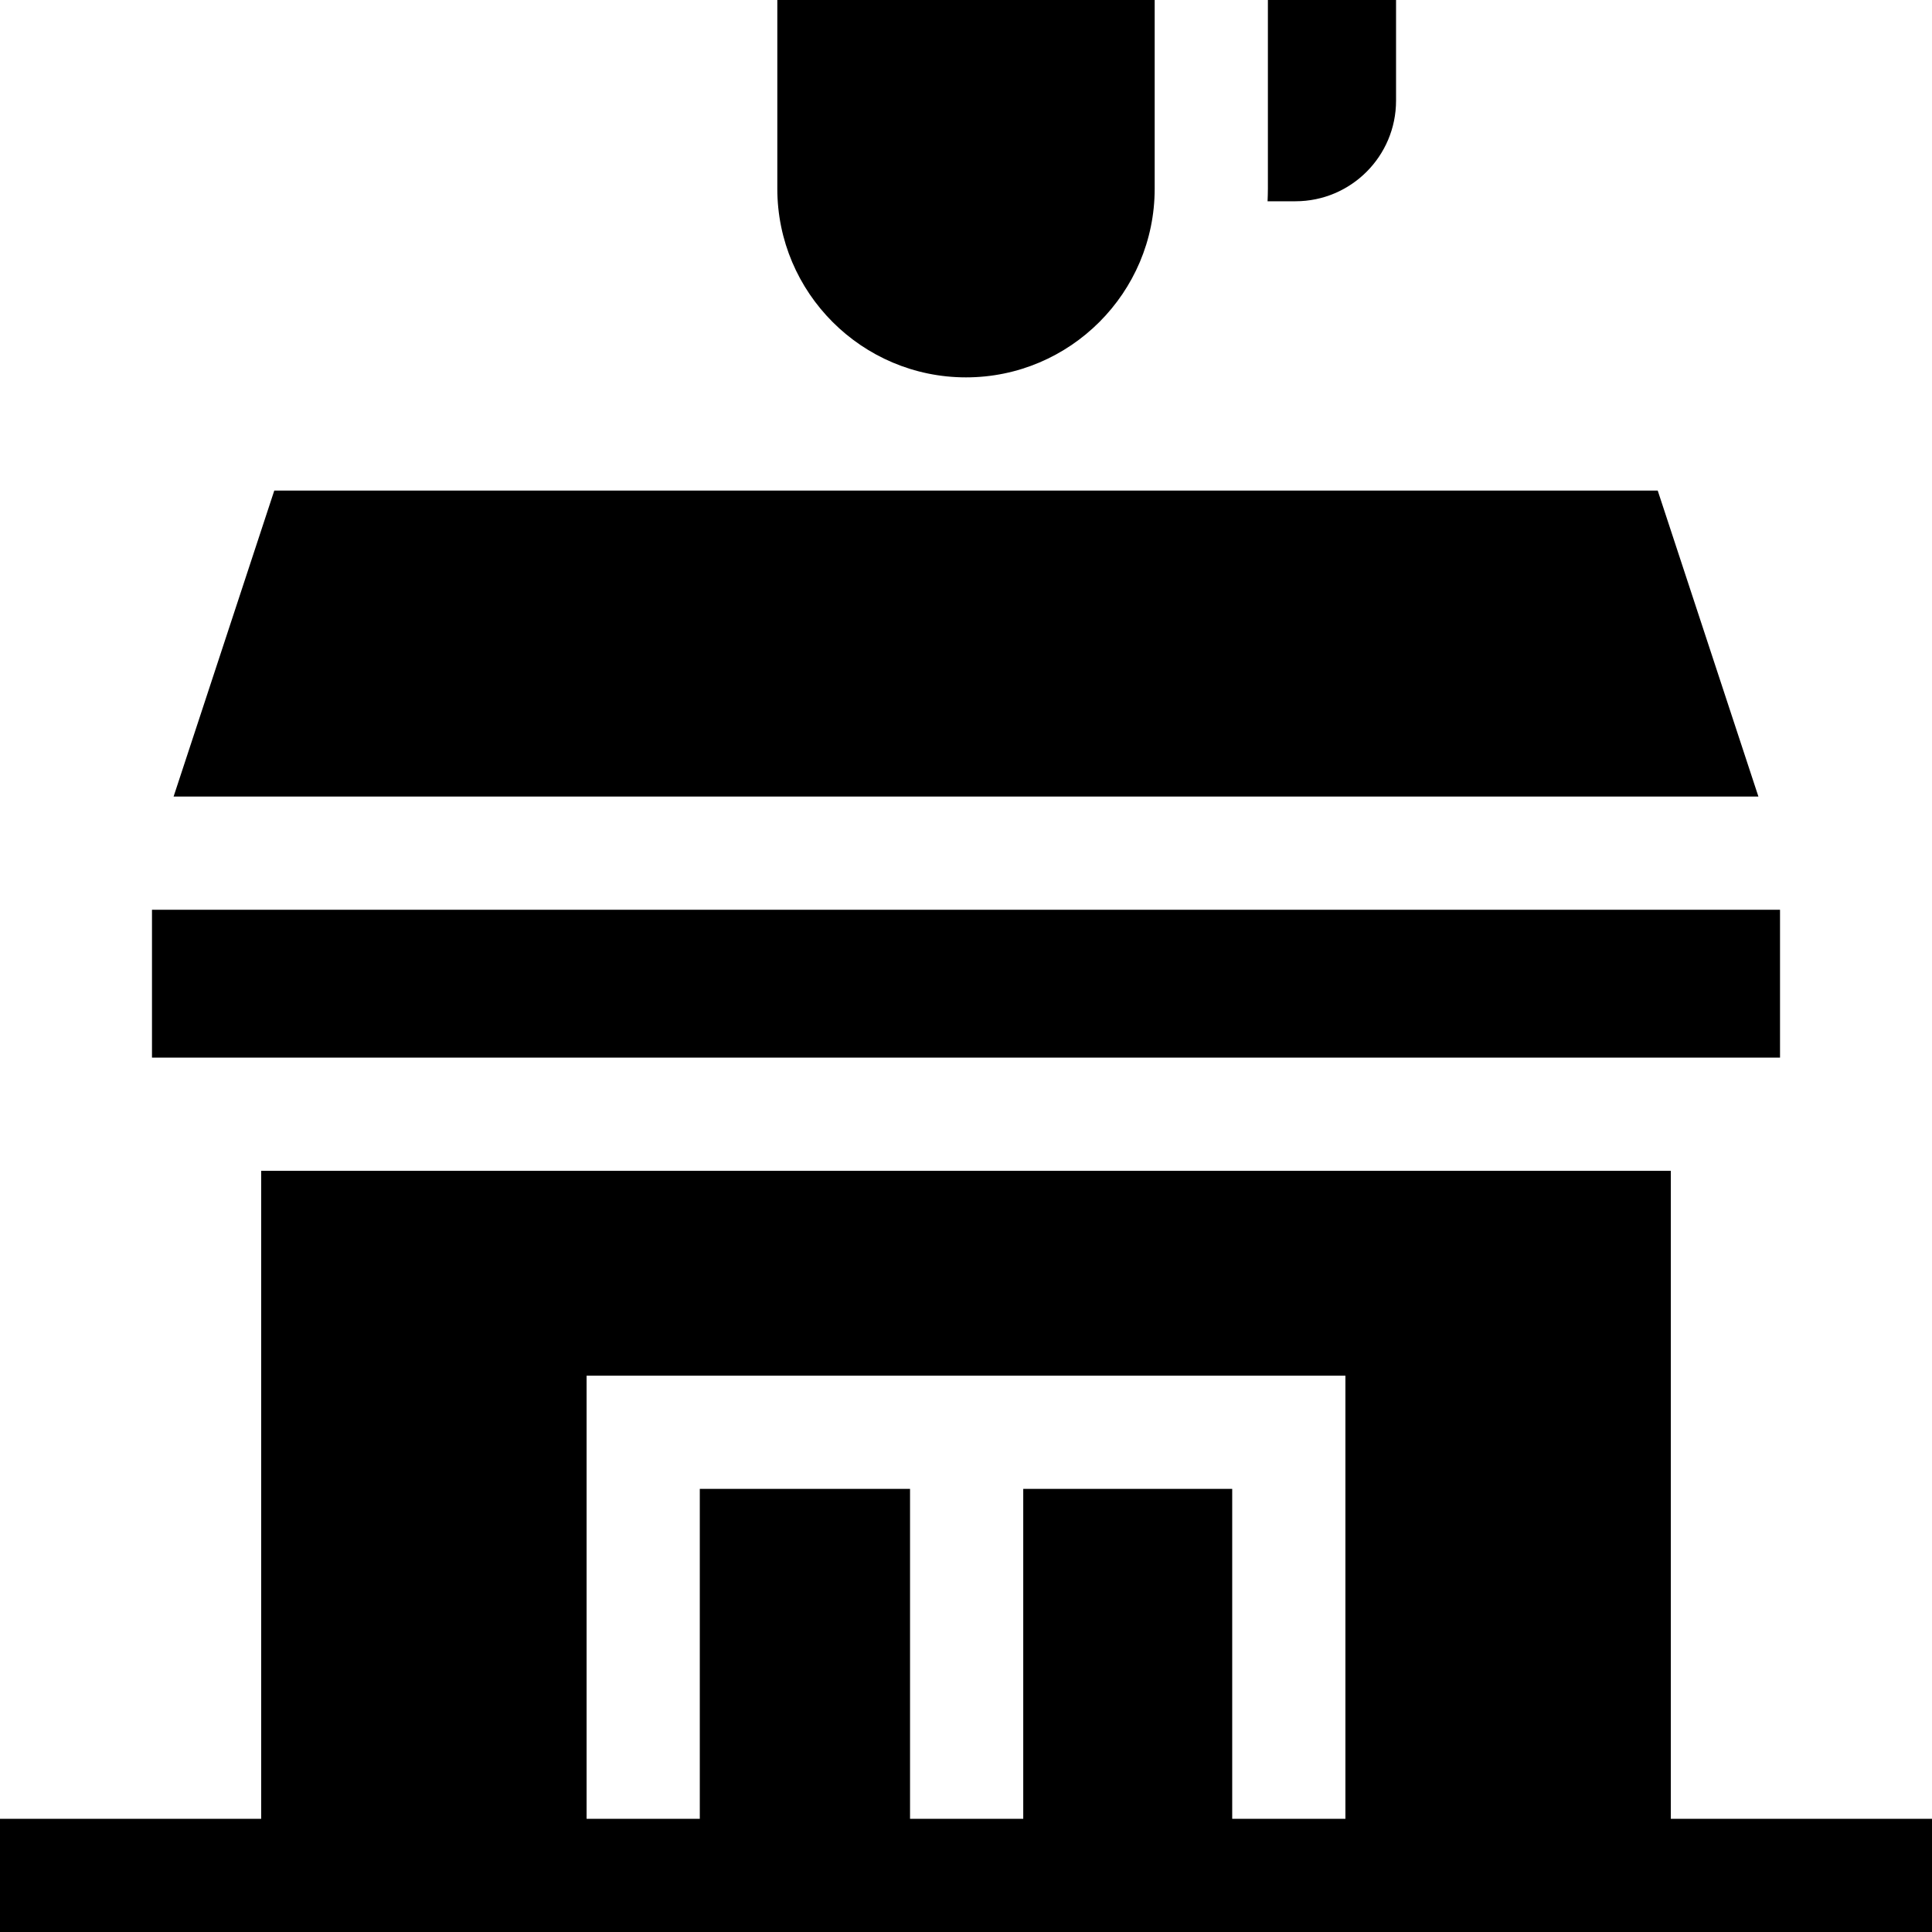
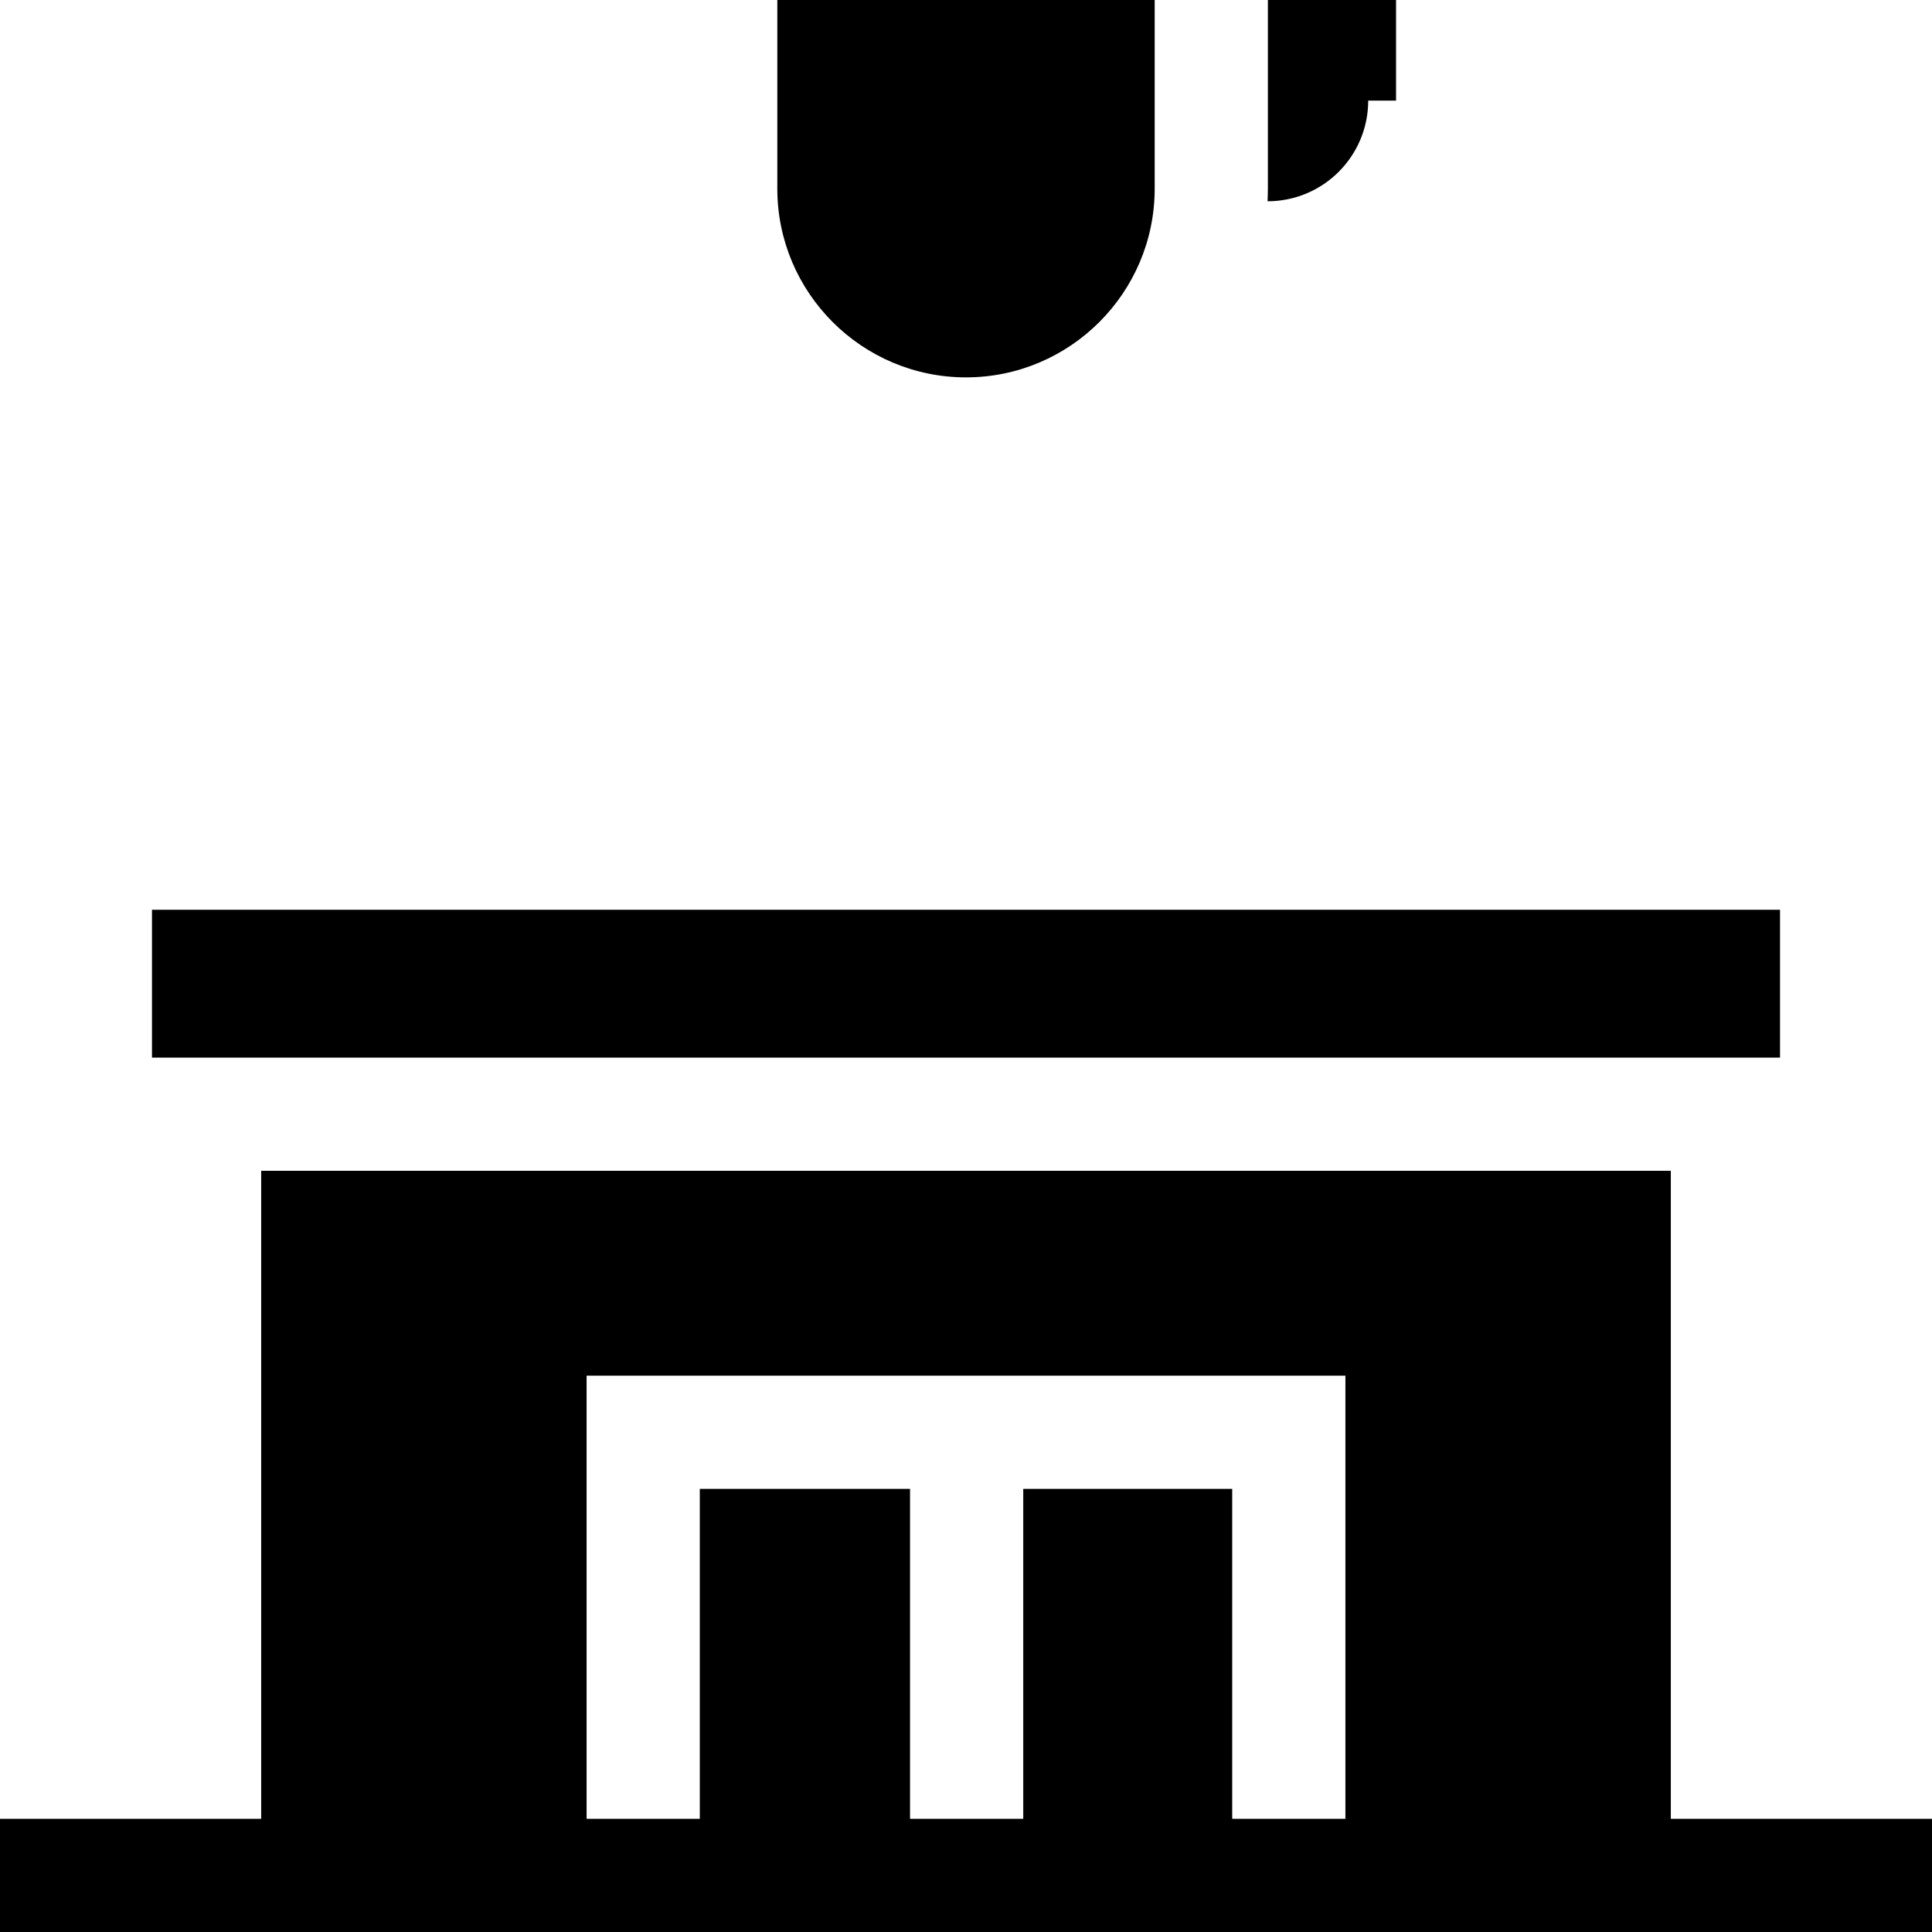
<svg xmlns="http://www.w3.org/2000/svg" id="Layer_1" enable-background="new 0 0 512 512" height="512" viewBox="0 0 512 512" width="512">
  <g>
-     <path d="m439.313 130.006h-366.626l-26.683 81.09h419.993z" />
    <path d="m256 100.006c27.571 0 50.003-22.431 50.003-50.003v-50.003h-100.006v50.003c0 27.572 22.431 50.003 50.003 50.003z" />
    <path d="m40.277 241.096h431.447v39.182h-431.447z" />
    <path d="m442.784 482v-171.722h-373.568v171.722h-69.216v30h512v-30zm-86.237 0h-30v-87.428h-55.378v87.428h-30v-87.428h-55.716v87.428h-30v-117.428h201.094z" />
-     <path d="m369.968 26.669v-26.669h-33.965v50.003c0 1.118-.039 2.227-.085 3.334h7.381c14.729 0 26.669-11.94 26.669-26.668z" />
+     <path d="m369.968 26.669v-26.669h-33.965v50.003c0 1.118-.039 2.227-.085 3.334c14.729 0 26.669-11.94 26.669-26.668z" />
  </g>
</svg>